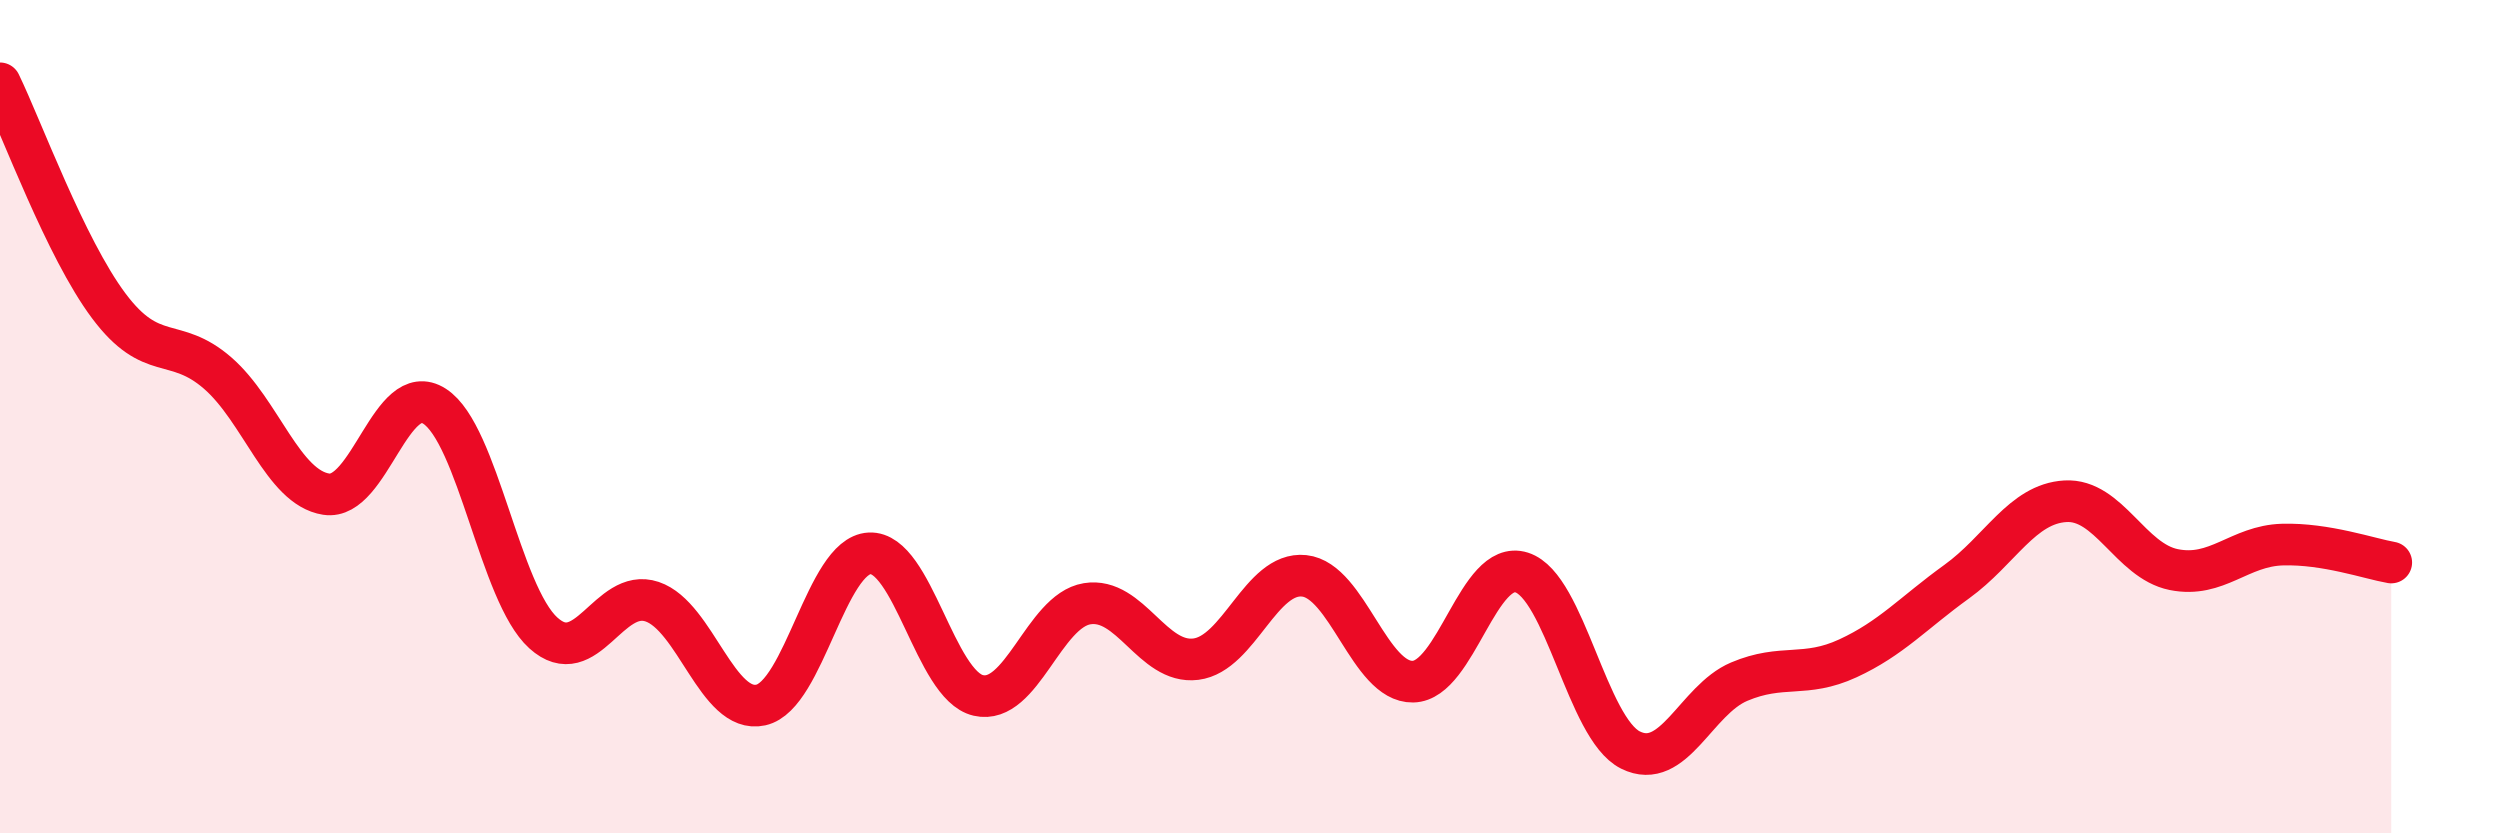
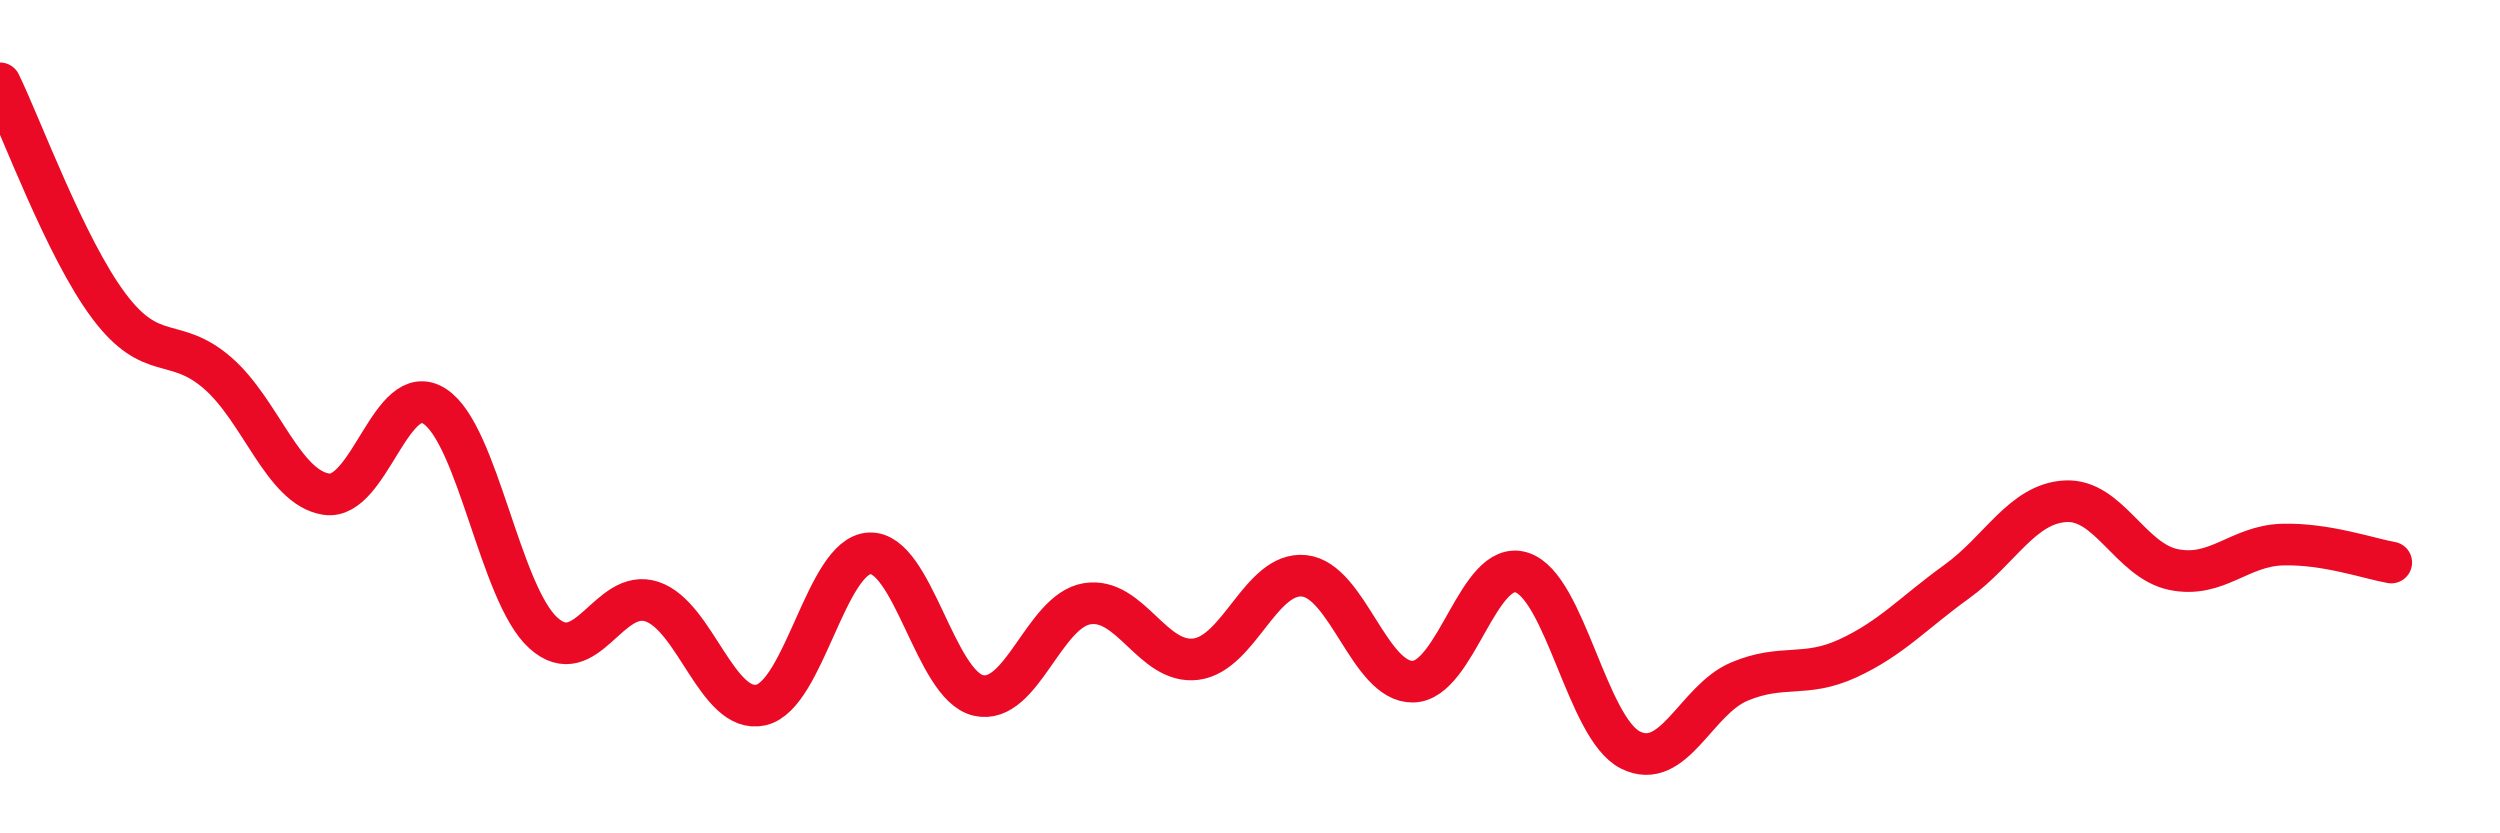
<svg xmlns="http://www.w3.org/2000/svg" width="60" height="20" viewBox="0 0 60 20">
-   <path d="M 0,2 C 0.52,3.07 1.57,5.95 2.61,7.34 C 3.65,8.73 4.18,8.05 5.22,8.95 C 6.26,9.85 6.79,11.7 7.83,11.86 C 8.87,12.02 9.39,9.08 10.43,9.75 C 11.47,10.42 12,14.25 13.04,15.19 C 14.08,16.13 14.61,14.09 15.65,14.44 C 16.69,14.79 17.22,17.15 18.26,16.92 C 19.3,16.69 19.83,13.33 20.87,13.28 C 21.91,13.23 22.44,16.45 23.48,16.69 C 24.52,16.93 25.05,14.66 26.09,14.49 C 27.13,14.32 27.66,15.95 28.7,15.82 C 29.74,15.69 30.26,13.71 31.3,13.82 C 32.34,13.93 32.87,16.38 33.91,16.36 C 34.95,16.34 35.48,13.41 36.52,13.74 C 37.56,14.07 38.09,17.48 39.13,18 C 40.17,18.52 40.7,16.8 41.74,16.36 C 42.78,15.92 43.31,16.28 44.35,15.8 C 45.39,15.32 45.92,14.71 46.96,13.96 C 48,13.21 48.53,12.09 49.57,12.03 C 50.61,11.97 51.13,13.46 52.17,13.67 C 53.21,13.88 53.74,13.1 54.78,13.07 C 55.82,13.04 56.87,13.41 57.39,13.5L57.39 20L0 20Z" fill="#EB0A25" opacity="0.1" stroke-linecap="round" stroke-linejoin="round" />
  <path d="M 0,2 C 0.52,3.07 1.57,5.95 2.61,7.34 C 3.65,8.73 4.18,8.05 5.22,8.95 C 6.26,9.85 6.79,11.7 7.83,11.86 C 8.87,12.02 9.39,9.08 10.43,9.75 C 11.47,10.42 12,14.25 13.04,15.19 C 14.08,16.13 14.61,14.09 15.65,14.44 C 16.69,14.79 17.22,17.15 18.26,16.92 C 19.3,16.69 19.83,13.33 20.87,13.28 C 21.91,13.23 22.44,16.45 23.48,16.69 C 24.52,16.93 25.05,14.66 26.09,14.49 C 27.13,14.32 27.66,15.95 28.7,15.82 C 29.74,15.69 30.26,13.71 31.3,13.82 C 32.34,13.93 32.87,16.38 33.91,16.36 C 34.95,16.34 35.48,13.41 36.52,13.74 C 37.56,14.07 38.09,17.48 39.13,18 C 40.17,18.52 40.7,16.8 41.74,16.36 C 42.78,15.92 43.31,16.28 44.35,15.8 C 45.39,15.32 45.92,14.71 46.96,13.96 C 48,13.21 48.53,12.09 49.57,12.03 C 50.61,11.97 51.13,13.46 52.17,13.67 C 53.21,13.88 53.74,13.1 54.78,13.07 C 55.82,13.04 56.87,13.41 57.39,13.5" stroke="#EB0A25" stroke-width="1" fill="none" stroke-linecap="round" stroke-linejoin="round" />
</svg>